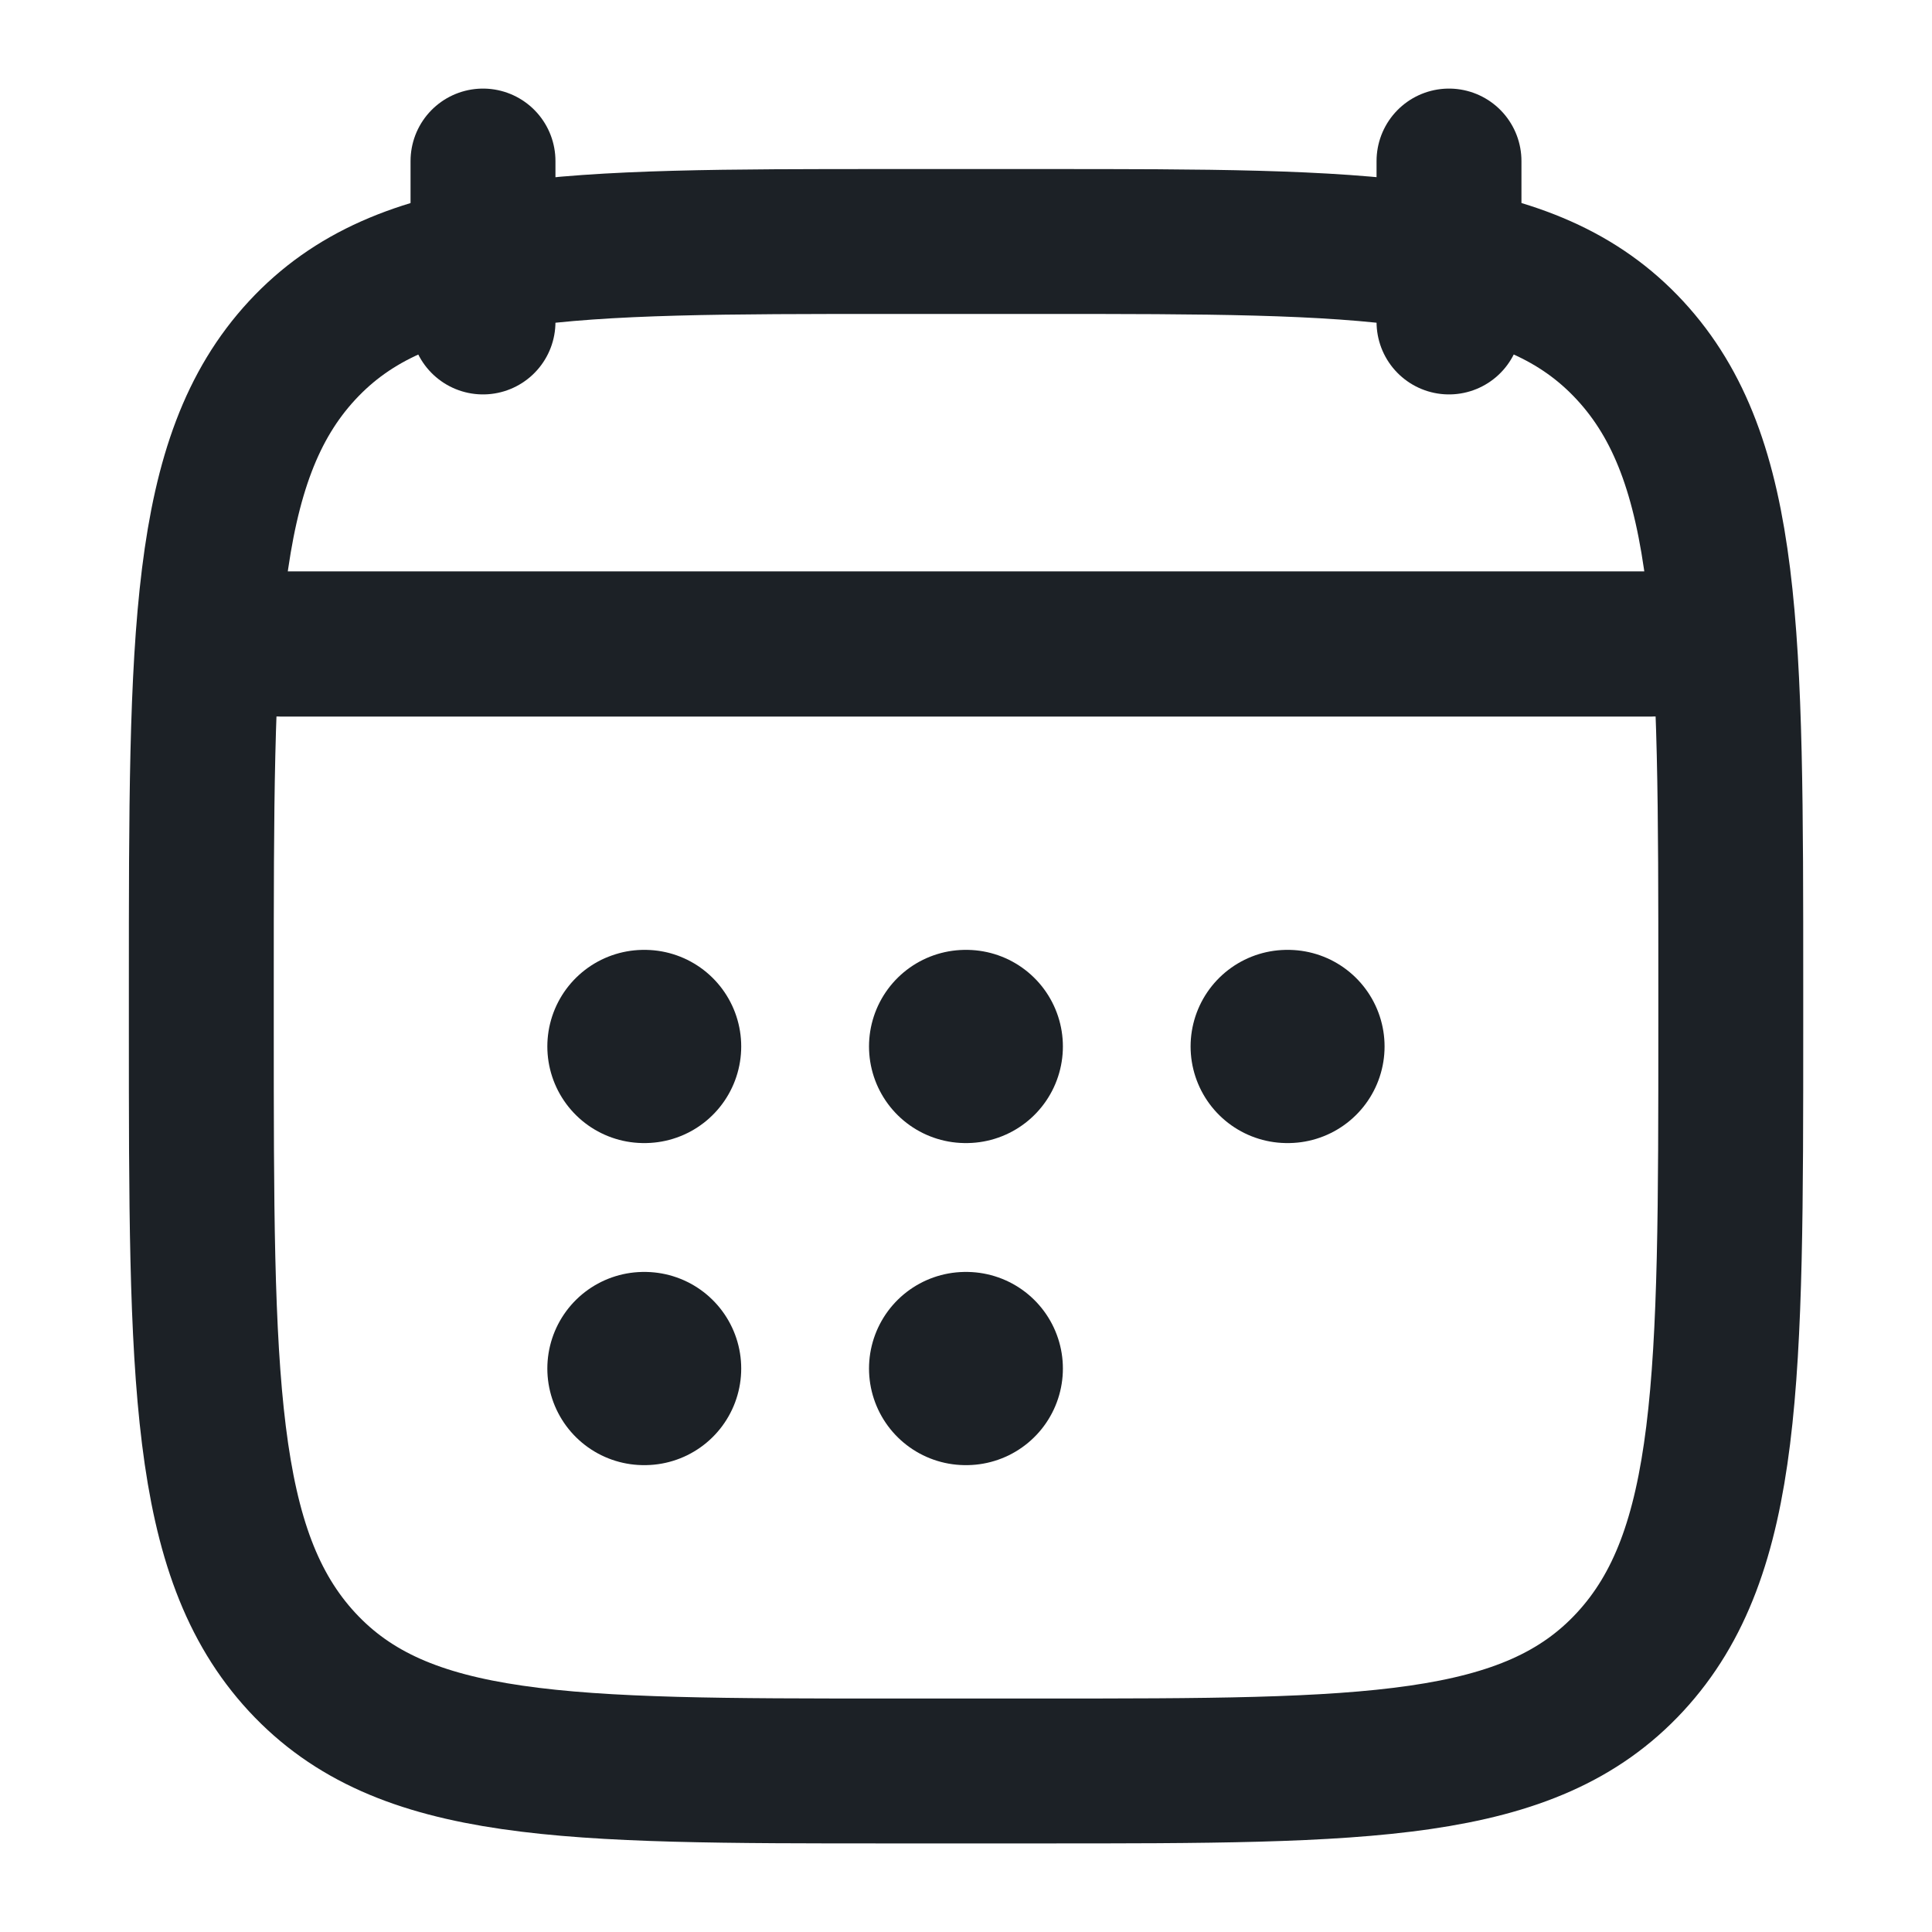
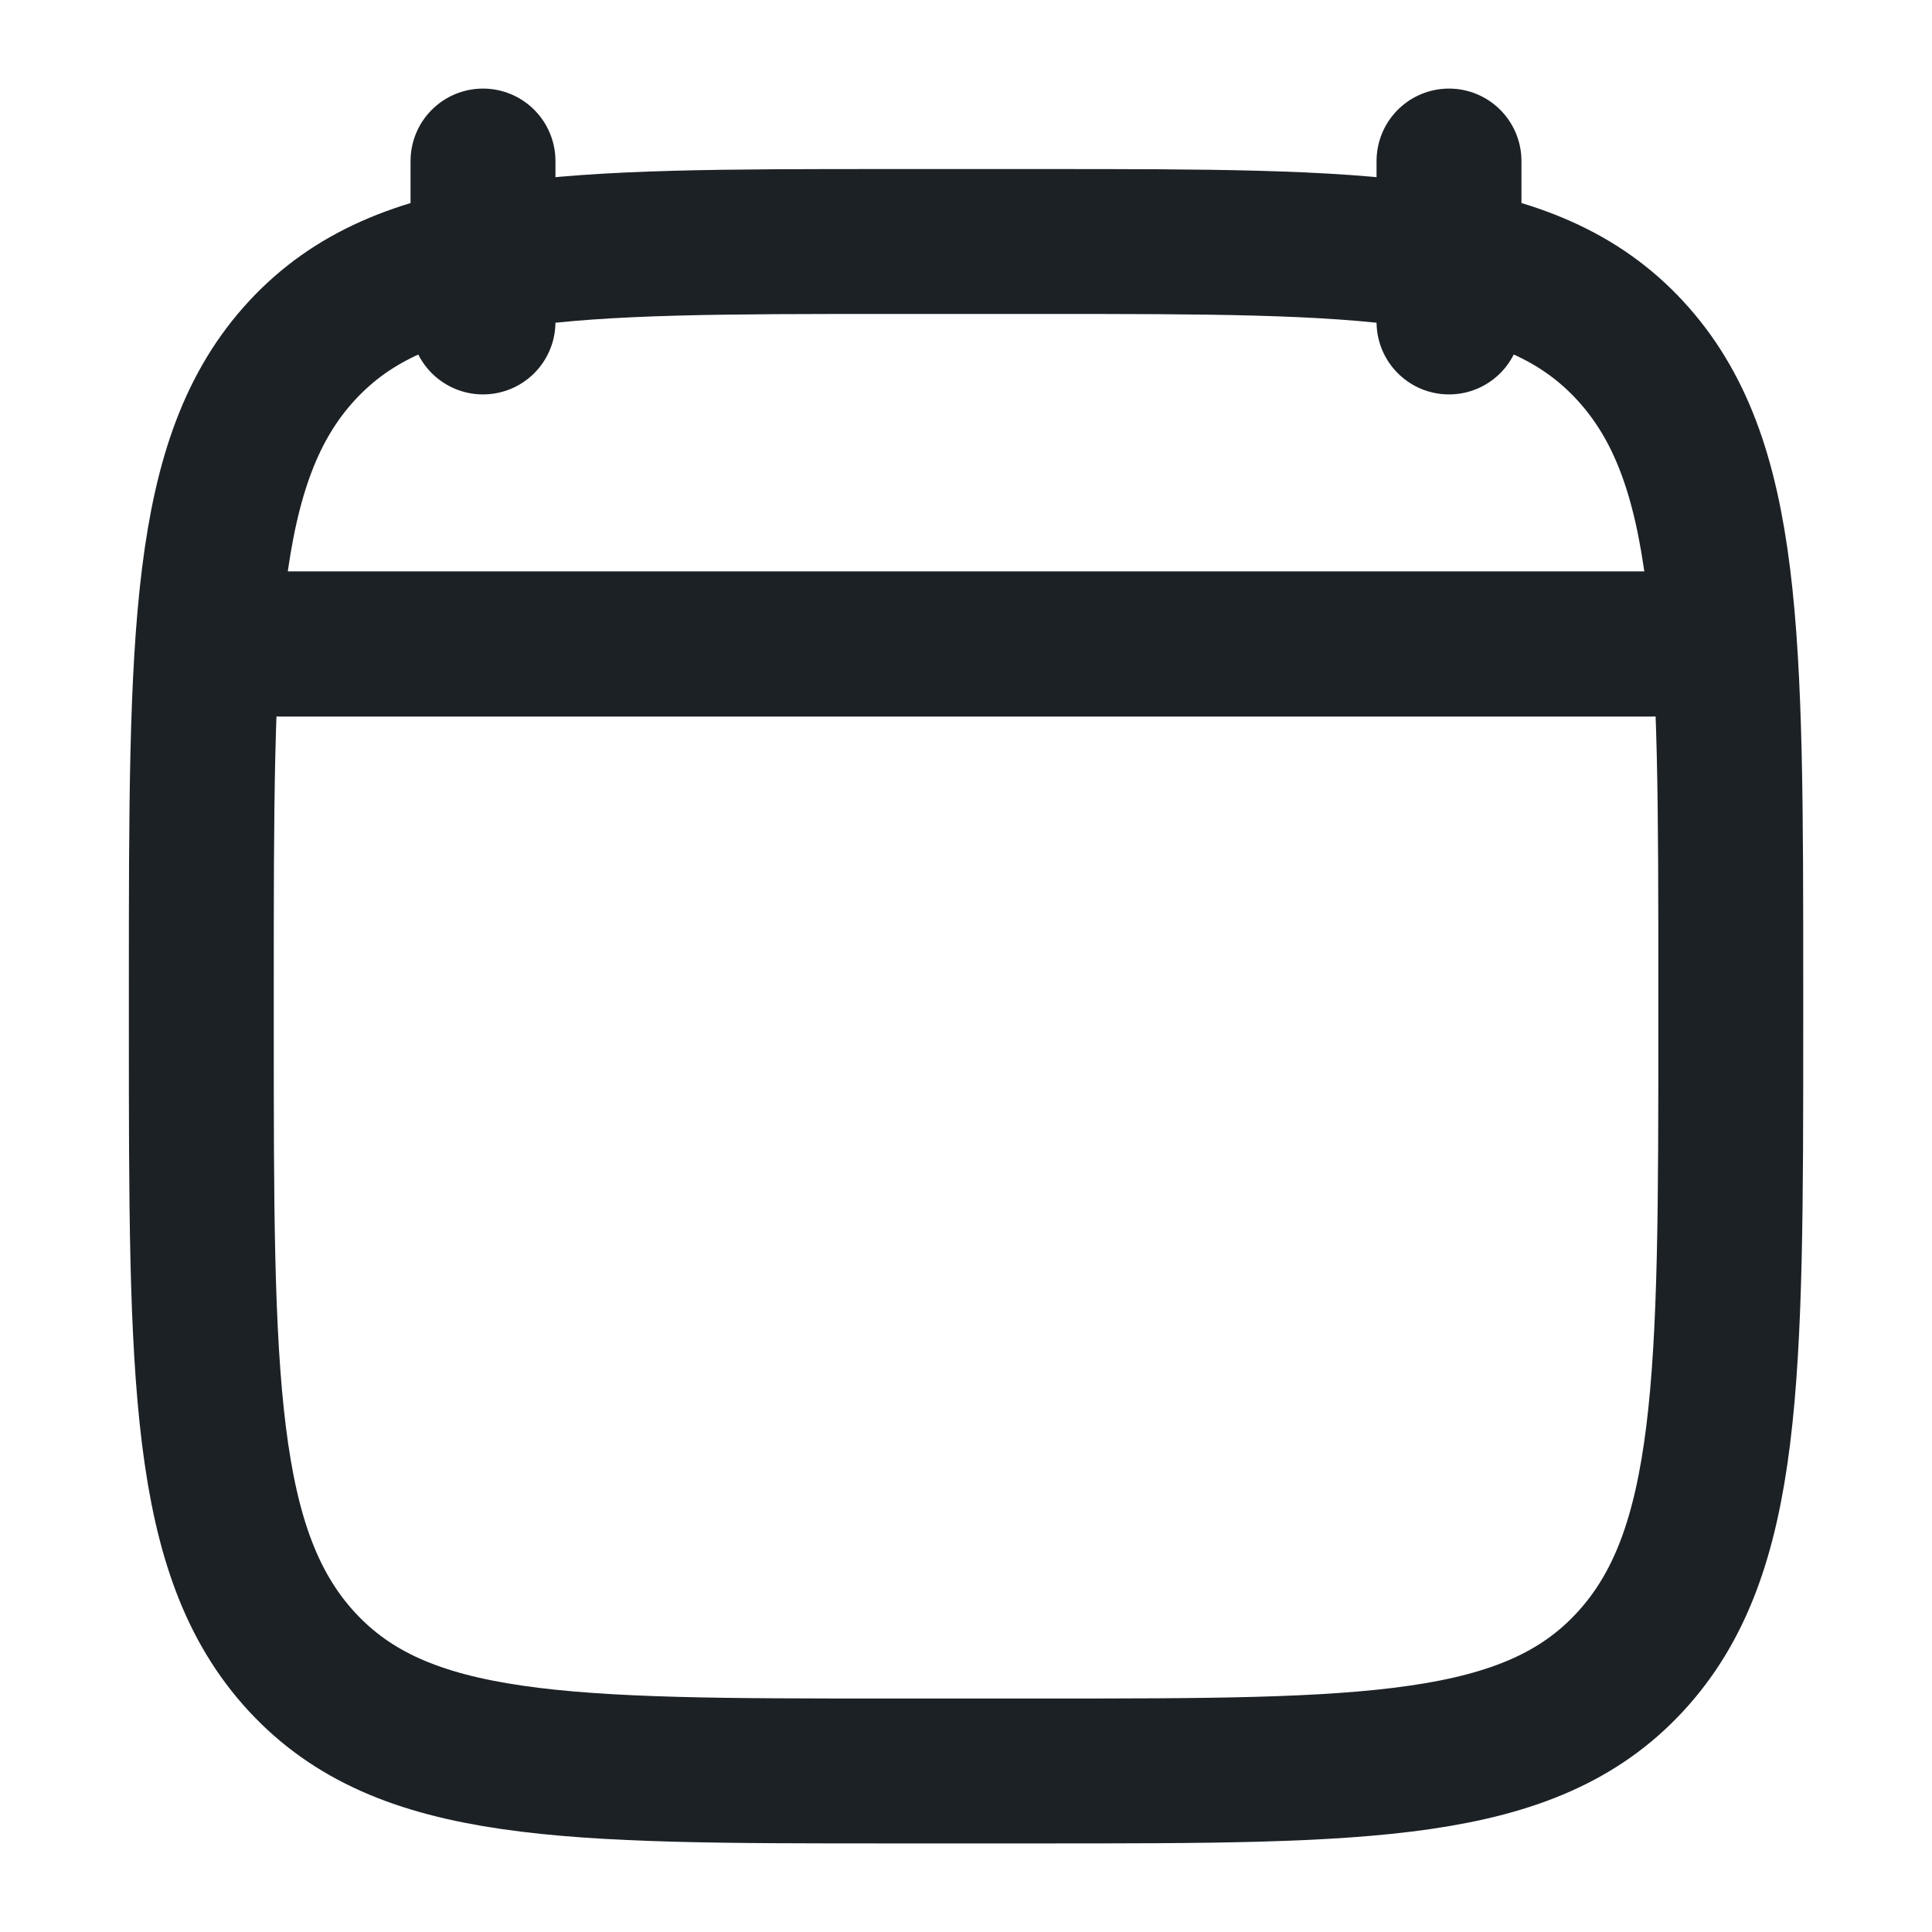
<svg xmlns="http://www.w3.org/2000/svg" width="20" height="20" viewBox="0 0 20 20" fill="none">
  <path d="M15 1.667V3.333M5 1.667V3.333" stroke="#1C2126" stroke-width="1.5" stroke-linecap="round" stroke-linejoin="round" />
-   <path d="M9.996 10.833H10.003M9.996 14.167H10.003M13.325 10.833H13.333M6.666 10.833H6.673M6.666 14.167H6.673" stroke="#1C2126" stroke-width="2" stroke-linecap="round" stroke-linejoin="round" />
  <path d="M2.916 6.667H17.083" stroke="#1C2126" stroke-width="1.5" stroke-linecap="round" stroke-linejoin="round" />
  <path d="M2.084 10.203C2.084 6.572 2.084 4.756 3.127 3.628C4.171 2.5 5.85 2.5 9.209 2.5H10.792C14.151 2.5 15.831 2.5 16.874 3.628C17.917 4.756 17.917 6.572 17.917 10.203V10.631C17.917 14.262 17.917 16.077 16.874 17.205C15.831 18.333 14.151 18.333 10.792 18.333H9.209C5.85 18.333 4.171 18.333 3.127 17.205C2.084 16.077 2.084 14.262 2.084 10.631V10.203Z" stroke="#1C2126" stroke-width="1.5" stroke-linecap="round" stroke-linejoin="round" />
  <path d="M2.5 6.667H17.5" stroke="#1C2126" stroke-width="1.5" stroke-linecap="round" stroke-linejoin="round" />
</svg>